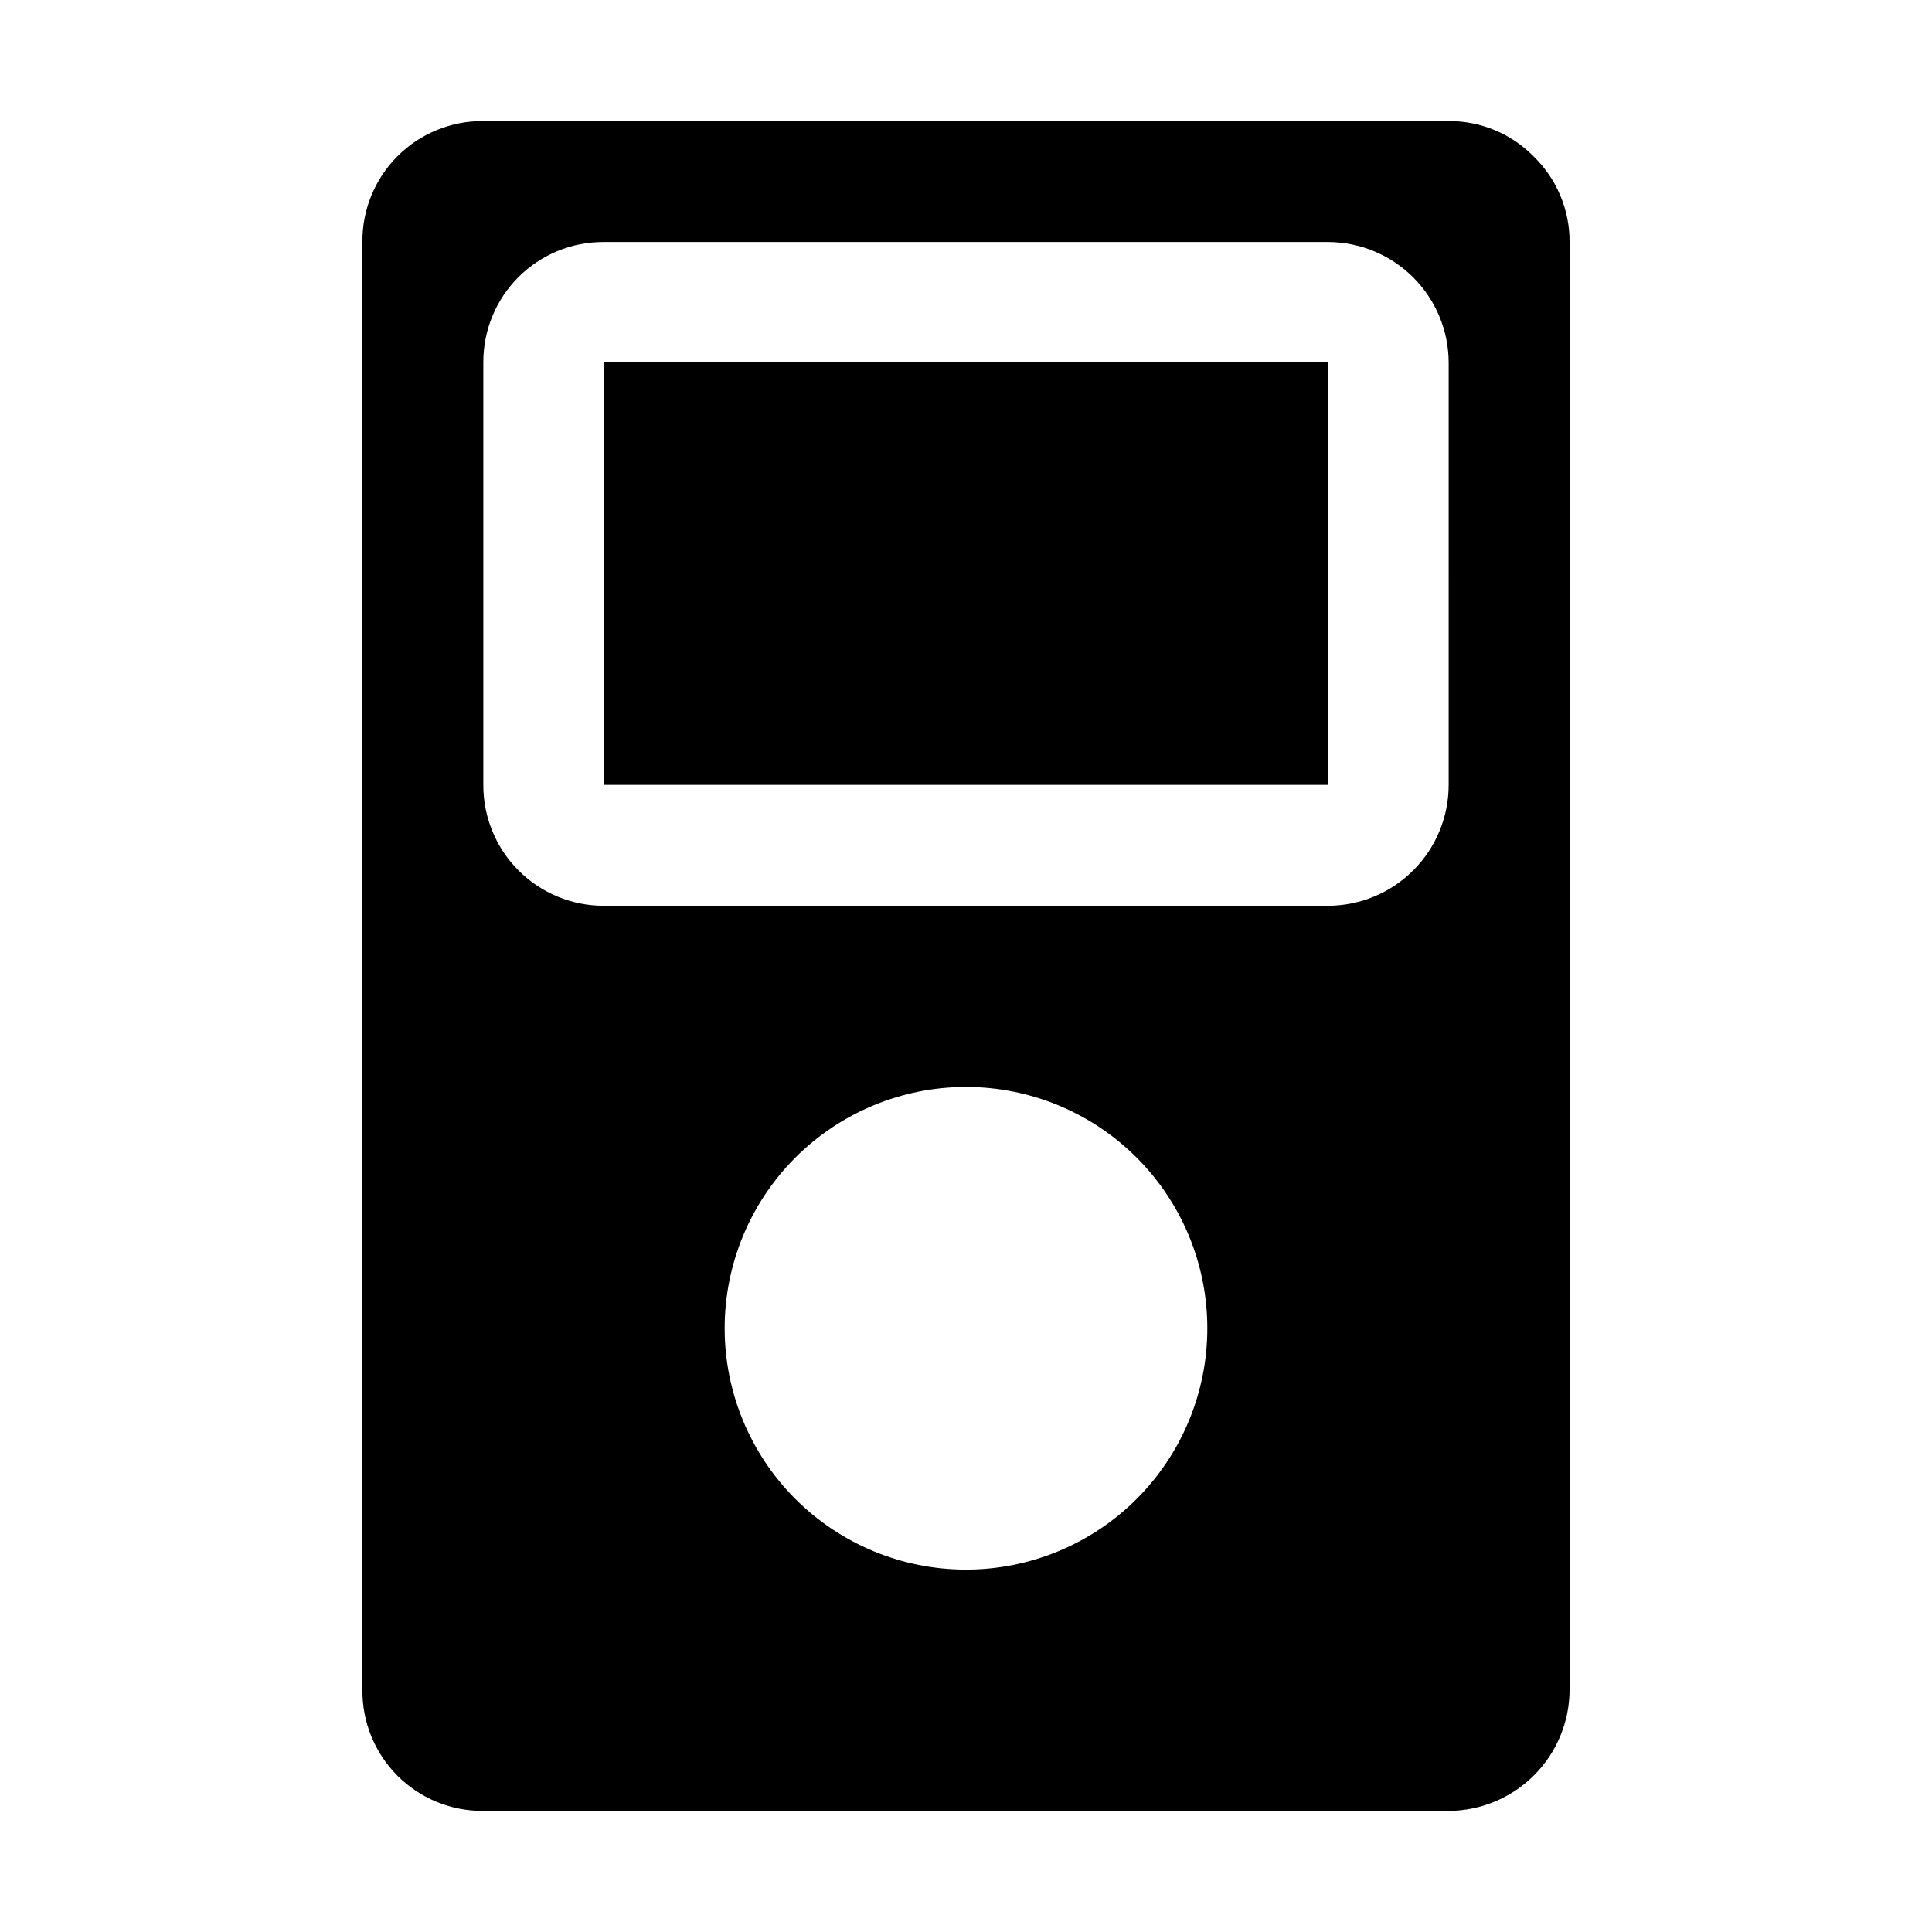
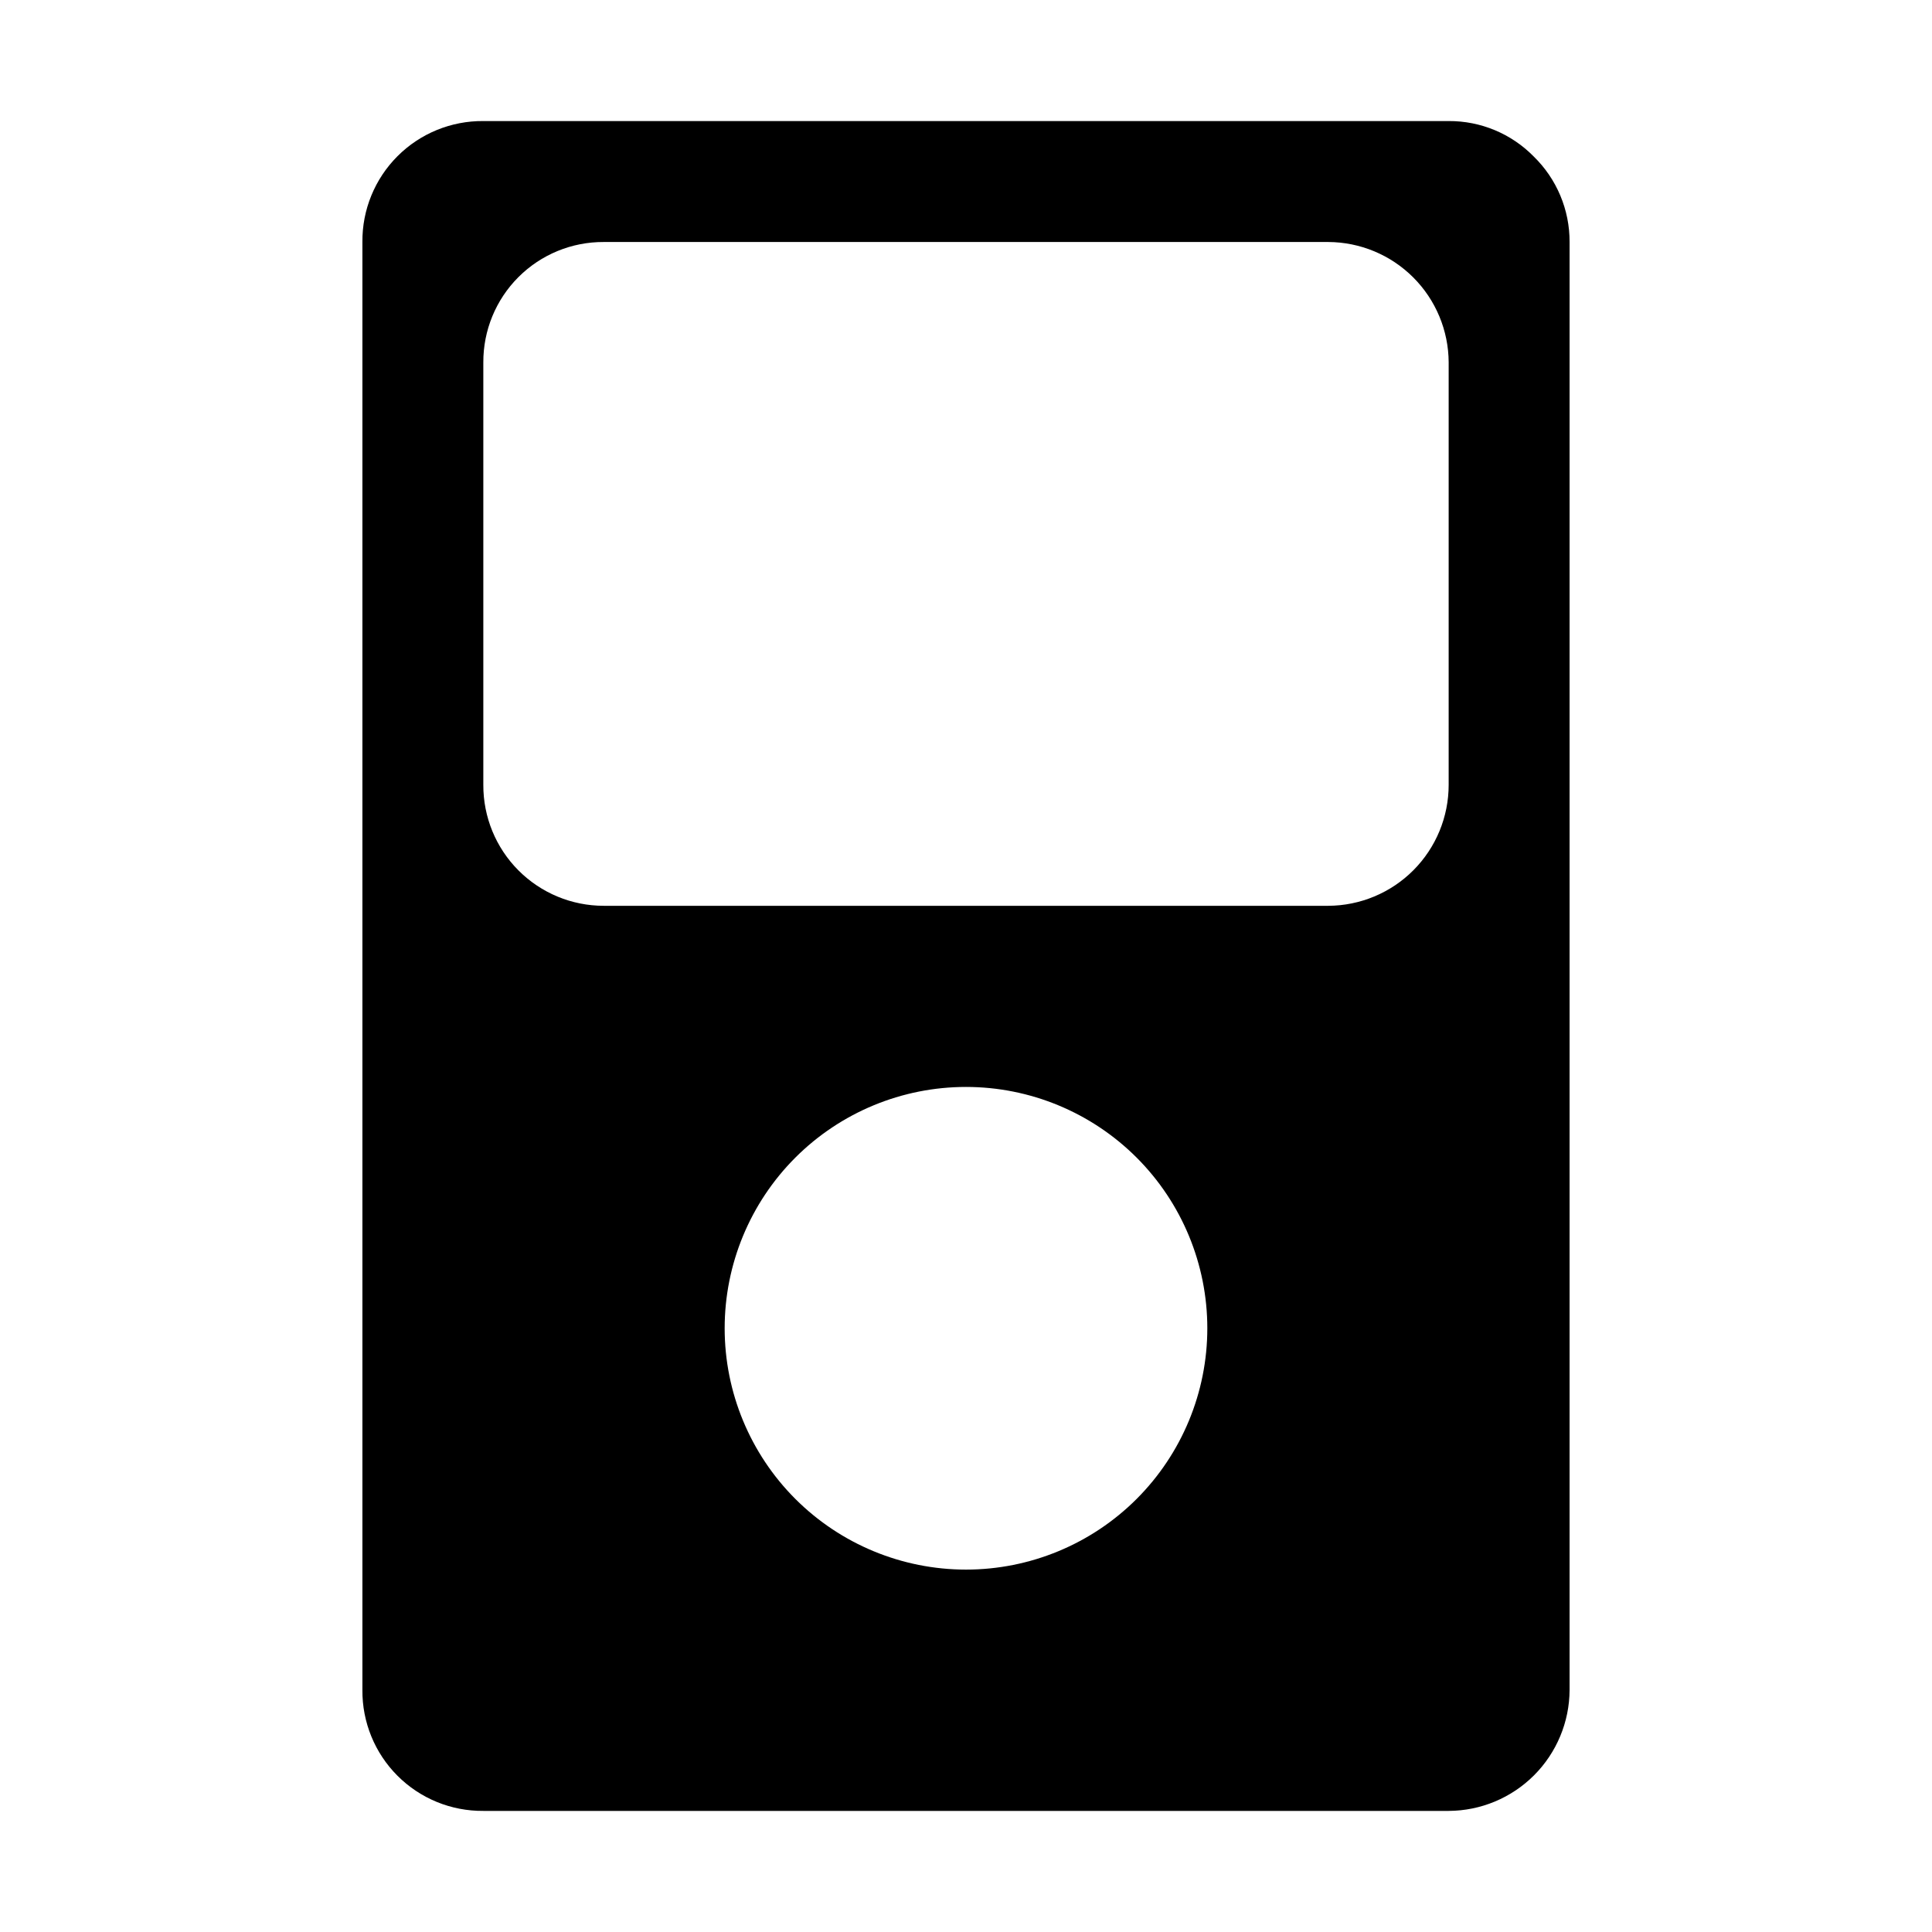
<svg xmlns="http://www.w3.org/2000/svg" fill="#000000" width="800px" height="800px" version="1.1" viewBox="144 144 512 512">
  <g>
    <path d="m550.44 185.46c-5.934-6.043-14.062-9.426-22.531-9.379h-255.82c-8.523-0.074-16.719 3.277-22.742 9.305-6.027 6.027-9.379 14.223-9.305 22.746v383.73c-0.074 8.52 3.277 16.715 9.305 22.742 6.023 6.027 14.219 9.379 22.742 9.305h255.82c8.488-0.035 16.617-3.426 22.621-9.426 6-6.004 9.391-14.133 9.426-22.621v-383.73c0.031-8.535-3.402-16.719-9.516-22.672zm-150.44 374.5c-16.965 0-33.23-6.738-45.227-18.73-11.992-11.996-18.73-28.262-18.73-45.223 0-16.965 6.738-33.23 18.73-45.227 11.996-11.992 28.262-18.73 45.227-18.73 16.961 0 33.227 6.738 45.223 18.73 11.992 11.996 18.73 28.262 18.73 45.227 0 16.961-6.738 33.227-18.73 45.223-11.996 11.992-28.262 18.73-45.223 18.73zm127.91-207.96c0 8.477-3.356 16.605-9.336 22.613-5.981 6.004-14.098 9.398-22.57 9.434h-192.01c-8.488 0-16.625-3.379-22.613-9.395-5.988-6.012-9.332-14.164-9.297-22.652v-111.96c-0.035-8.473 3.312-16.613 9.305-22.605 5.992-5.992 14.129-9.34 22.605-9.301h192.01c8.449 0.035 16.543 3.41 22.52 9.383 5.977 5.977 9.352 14.07 9.387 22.523z" fill-rule="evenodd" />
-     <path d="m304 240.04h191.87v111.96h-191.87z" />
  </g>
</svg>